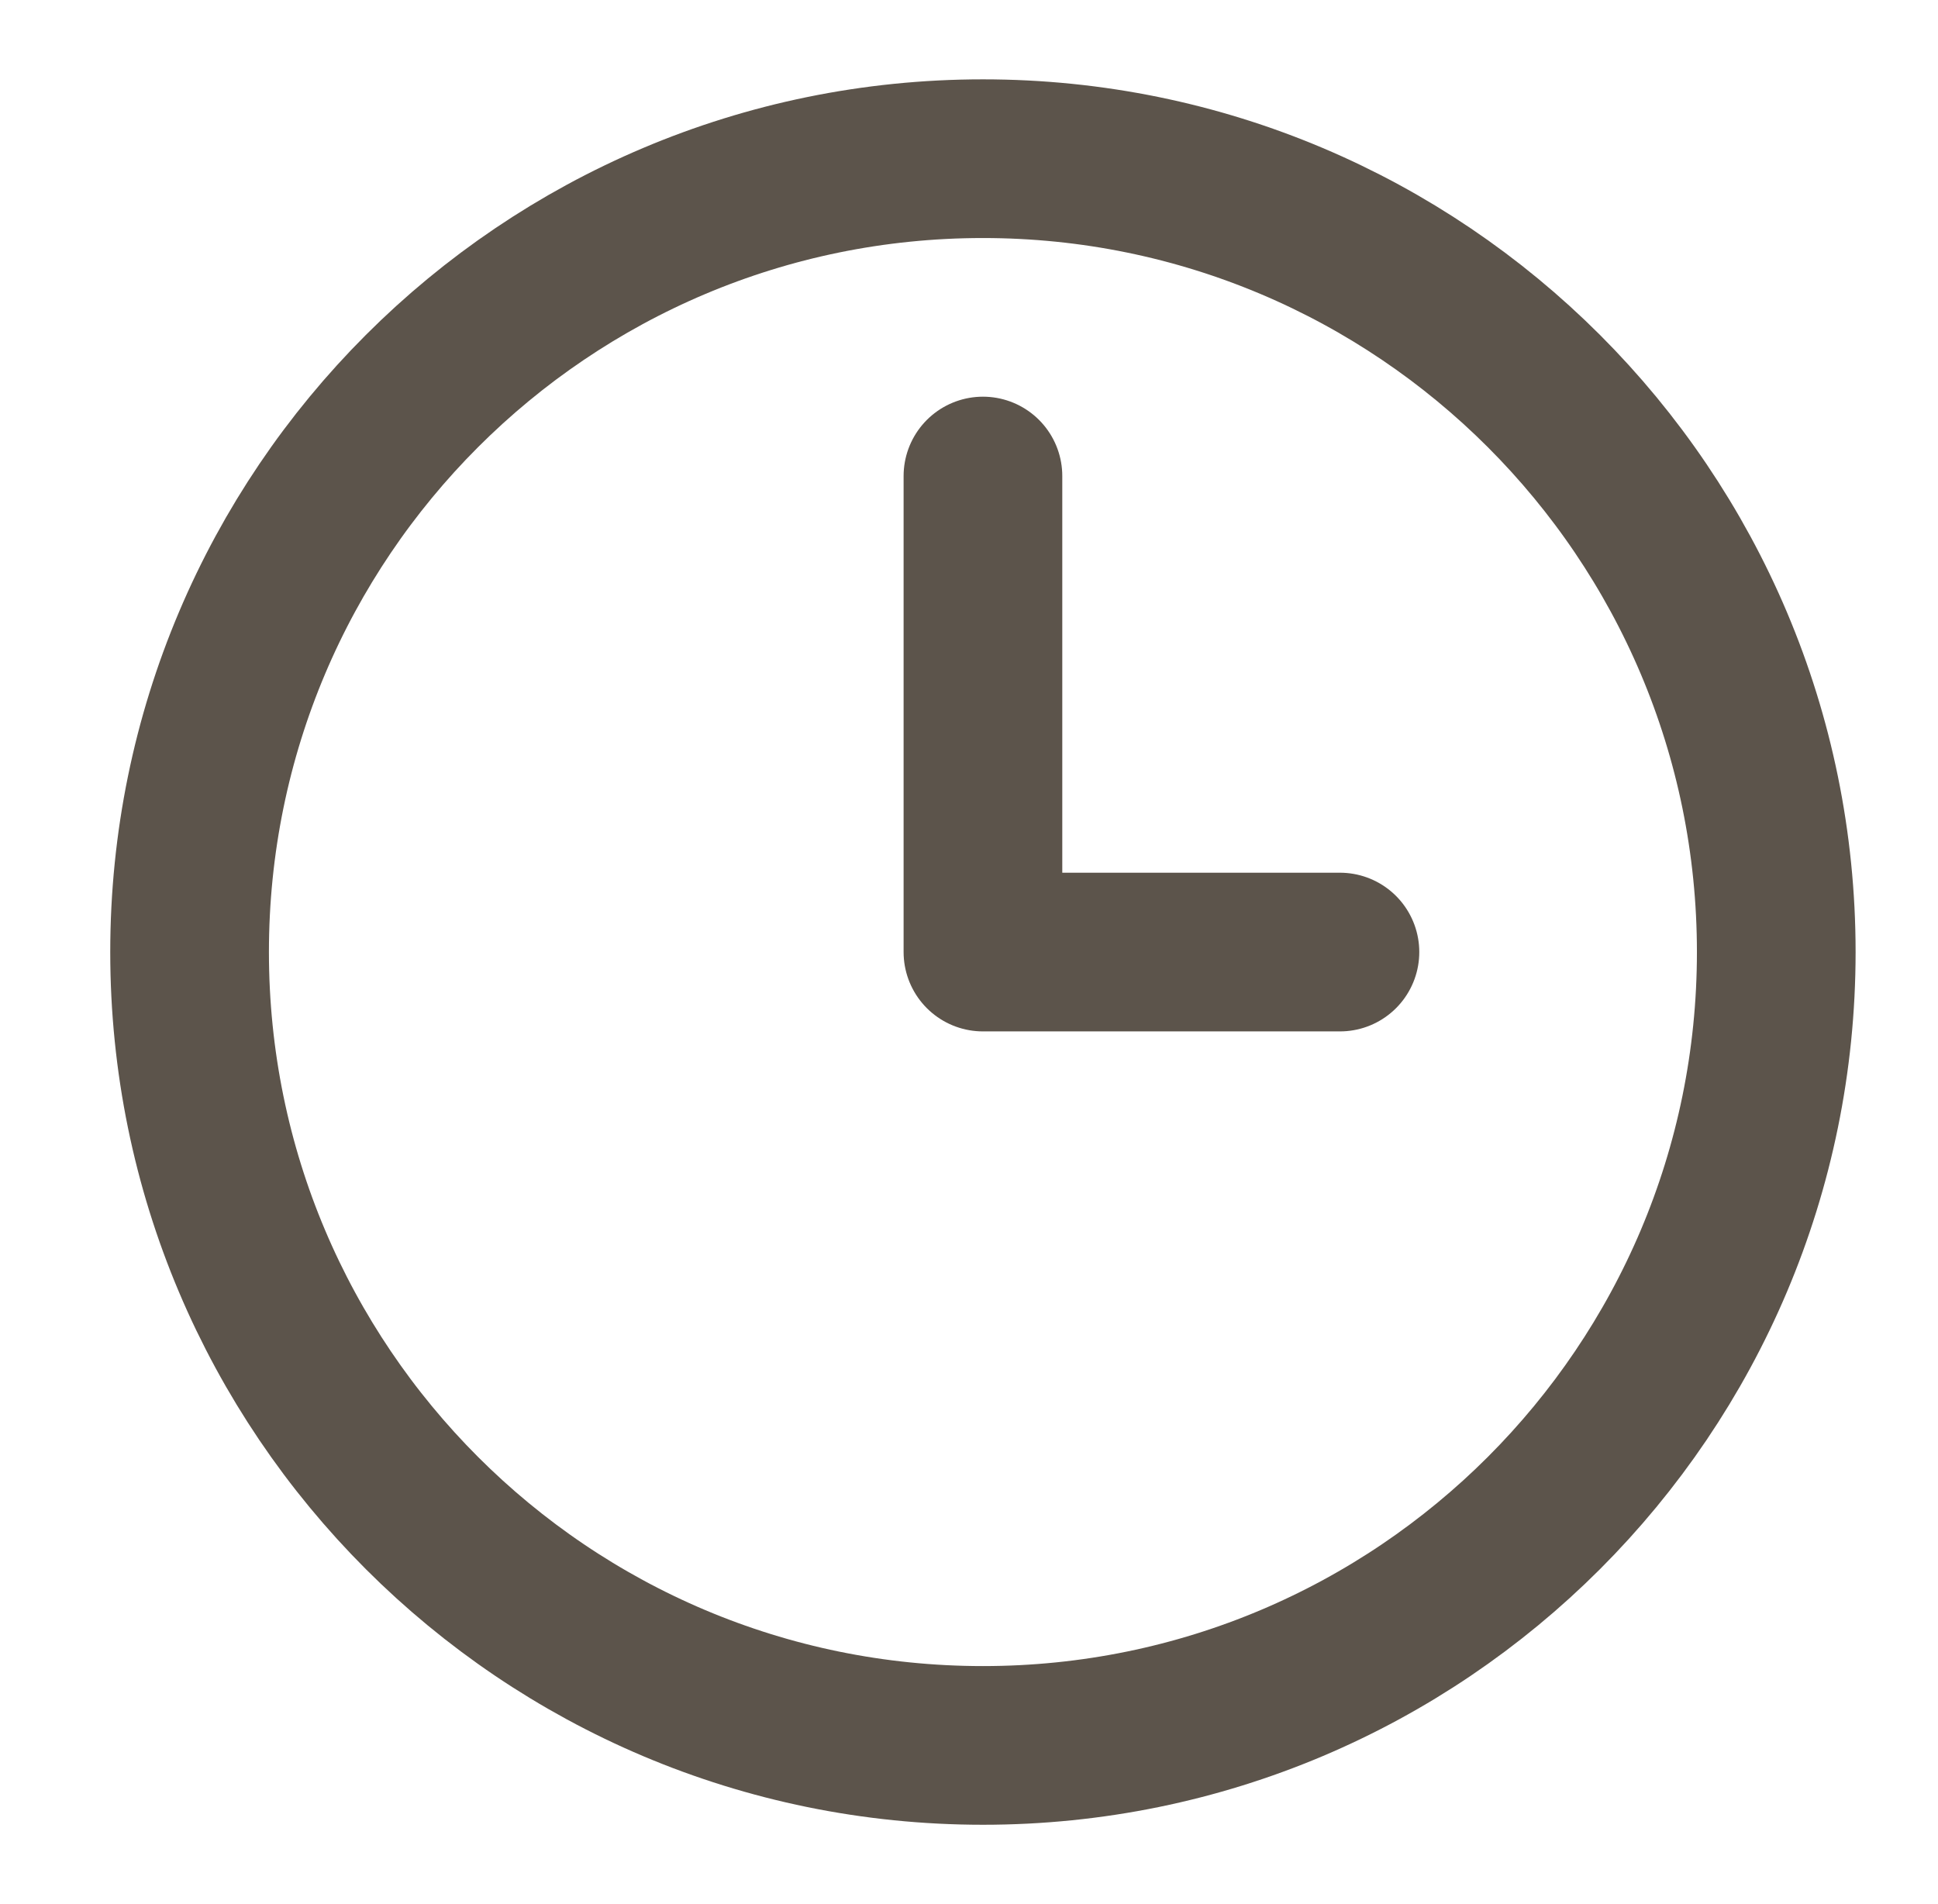
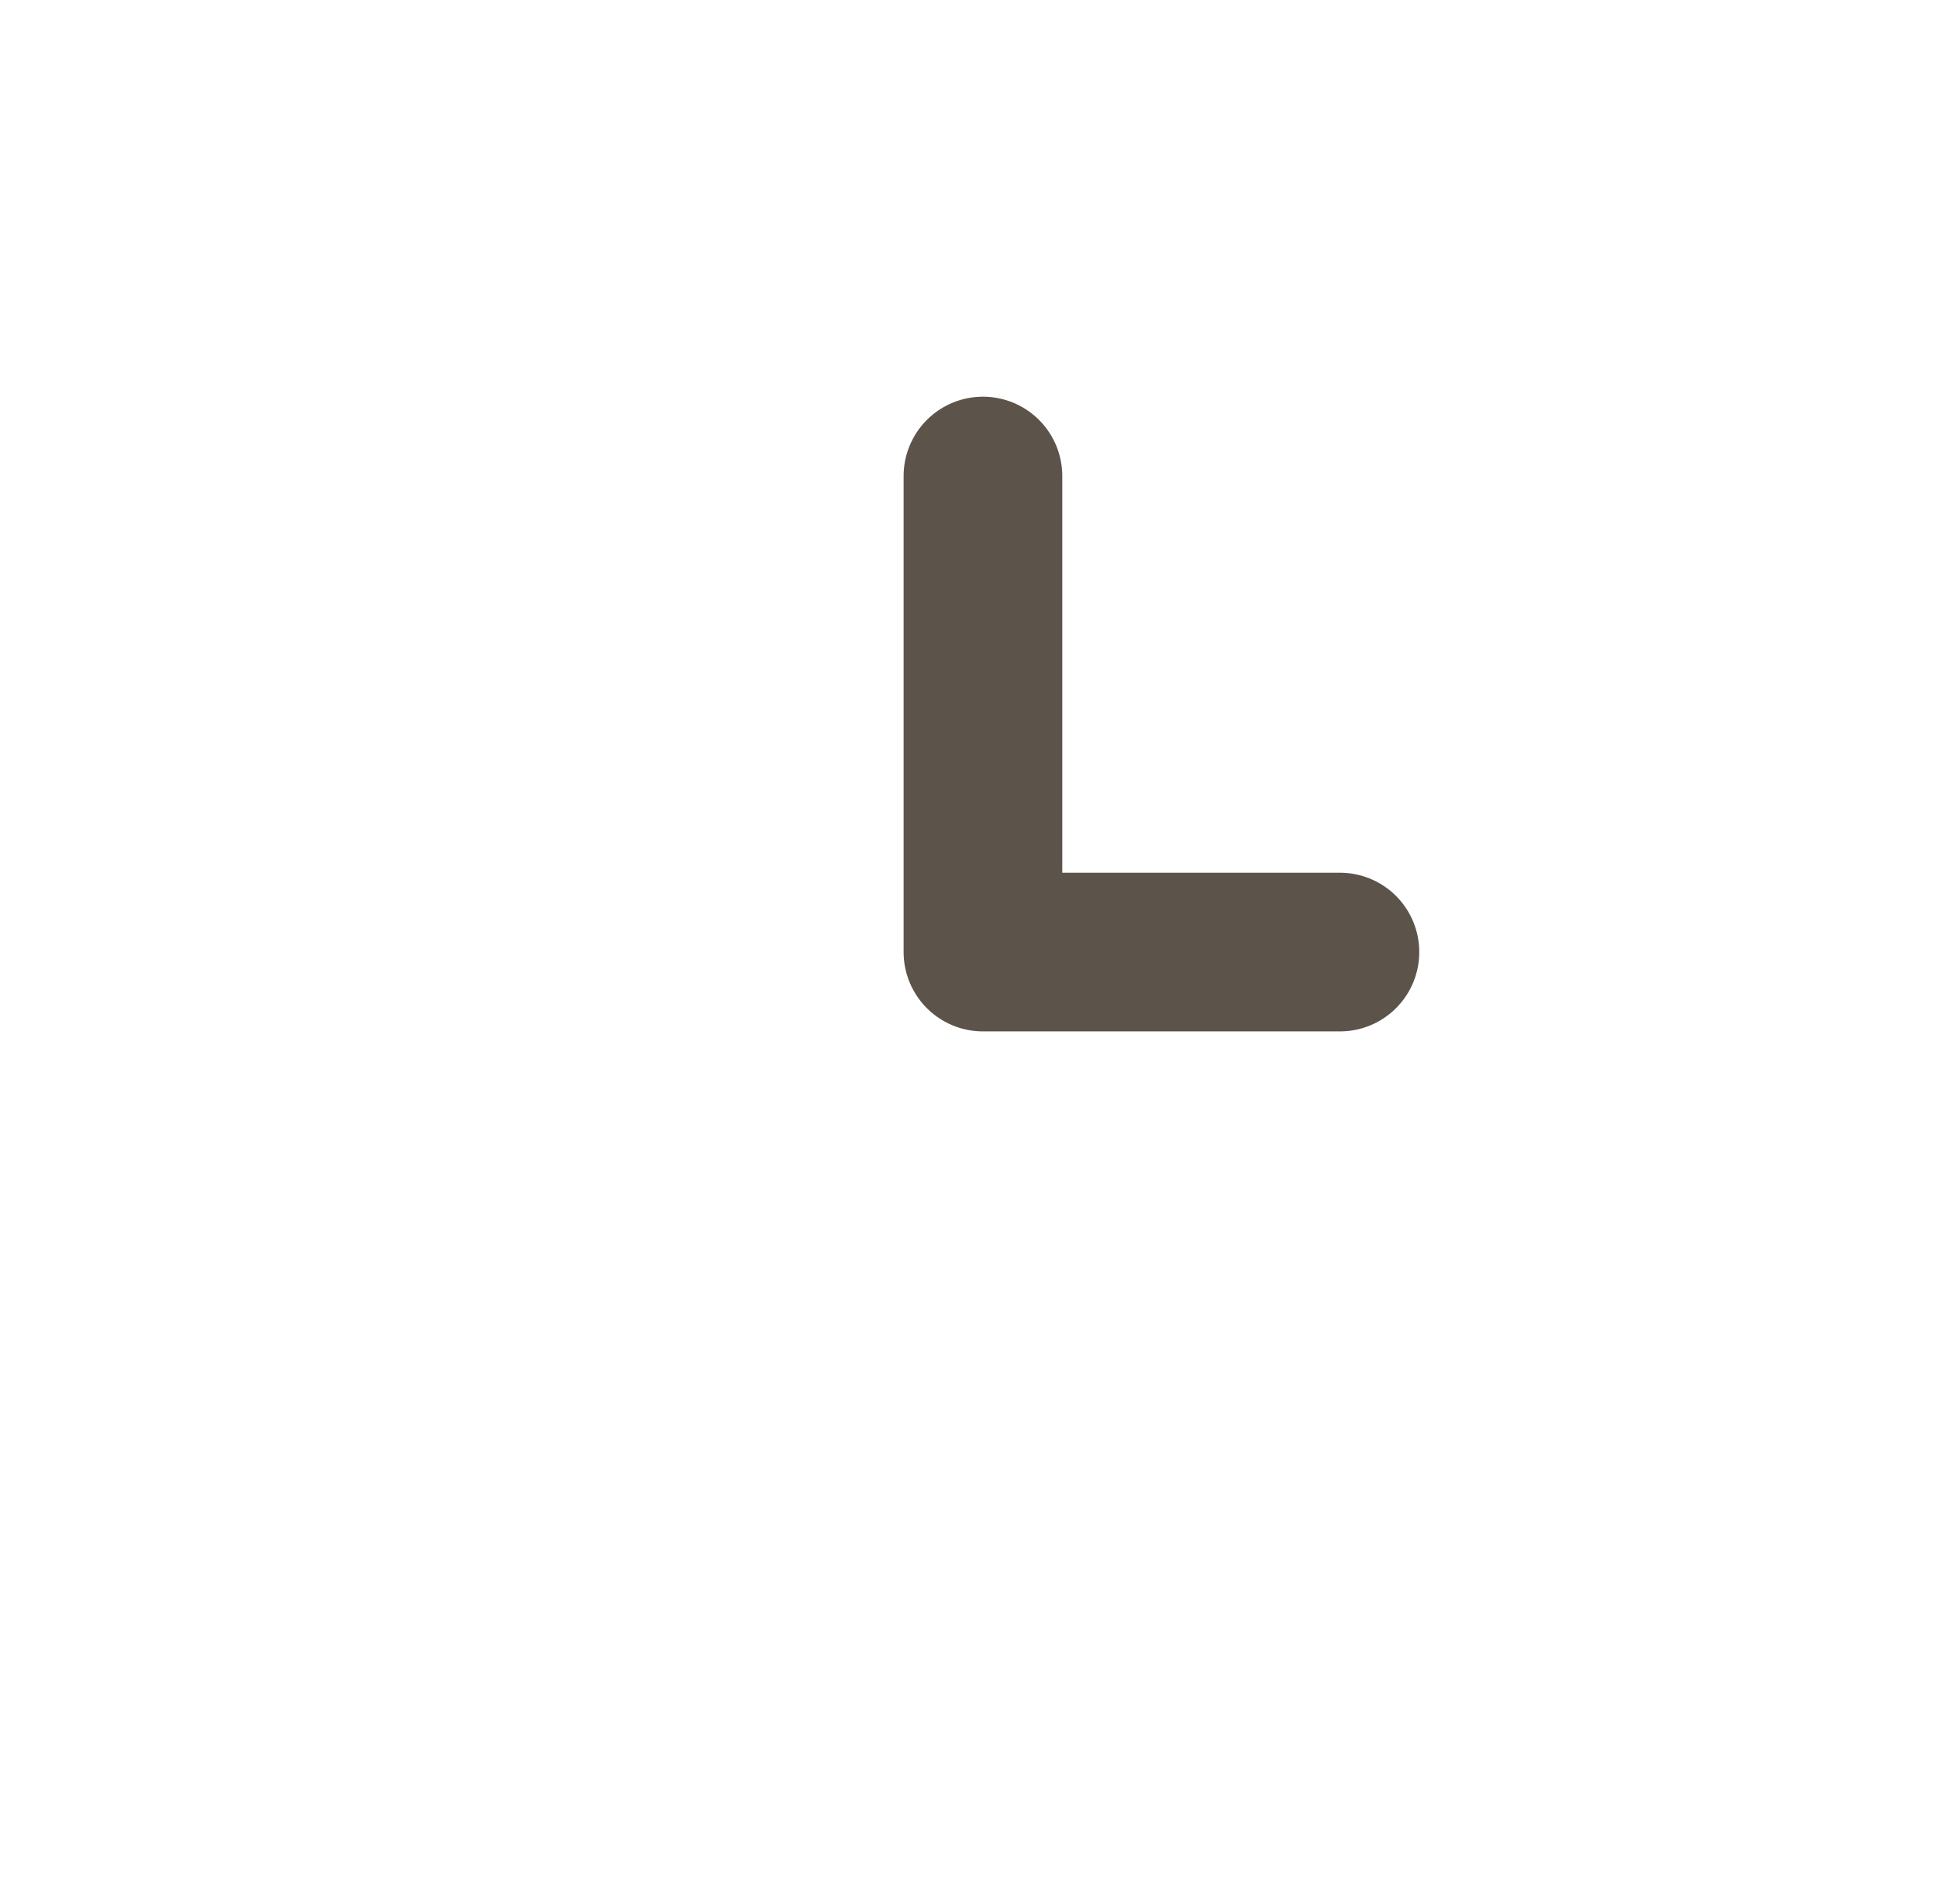
<svg xmlns="http://www.w3.org/2000/svg" width="57" height="56" viewBox="0 0 57 56" fill="none">
-   <path d="M28.91 51.333C41.796 51.333 52.243 40.887 52.243 28C52.243 15.113 41.796 4.667 28.91 4.667C16.023 4.667 5.576 15.113 5.576 28C5.576 40.887 16.023 51.333 28.91 51.333Z" stroke="#5C544B" stroke-width="4.667" stroke-linecap="round" stroke-linejoin="round" />
  <path d="M28.91 14V28H39.41" stroke="#5C544B" stroke-width="4.667" stroke-linecap="round" stroke-linejoin="round" />
</svg>